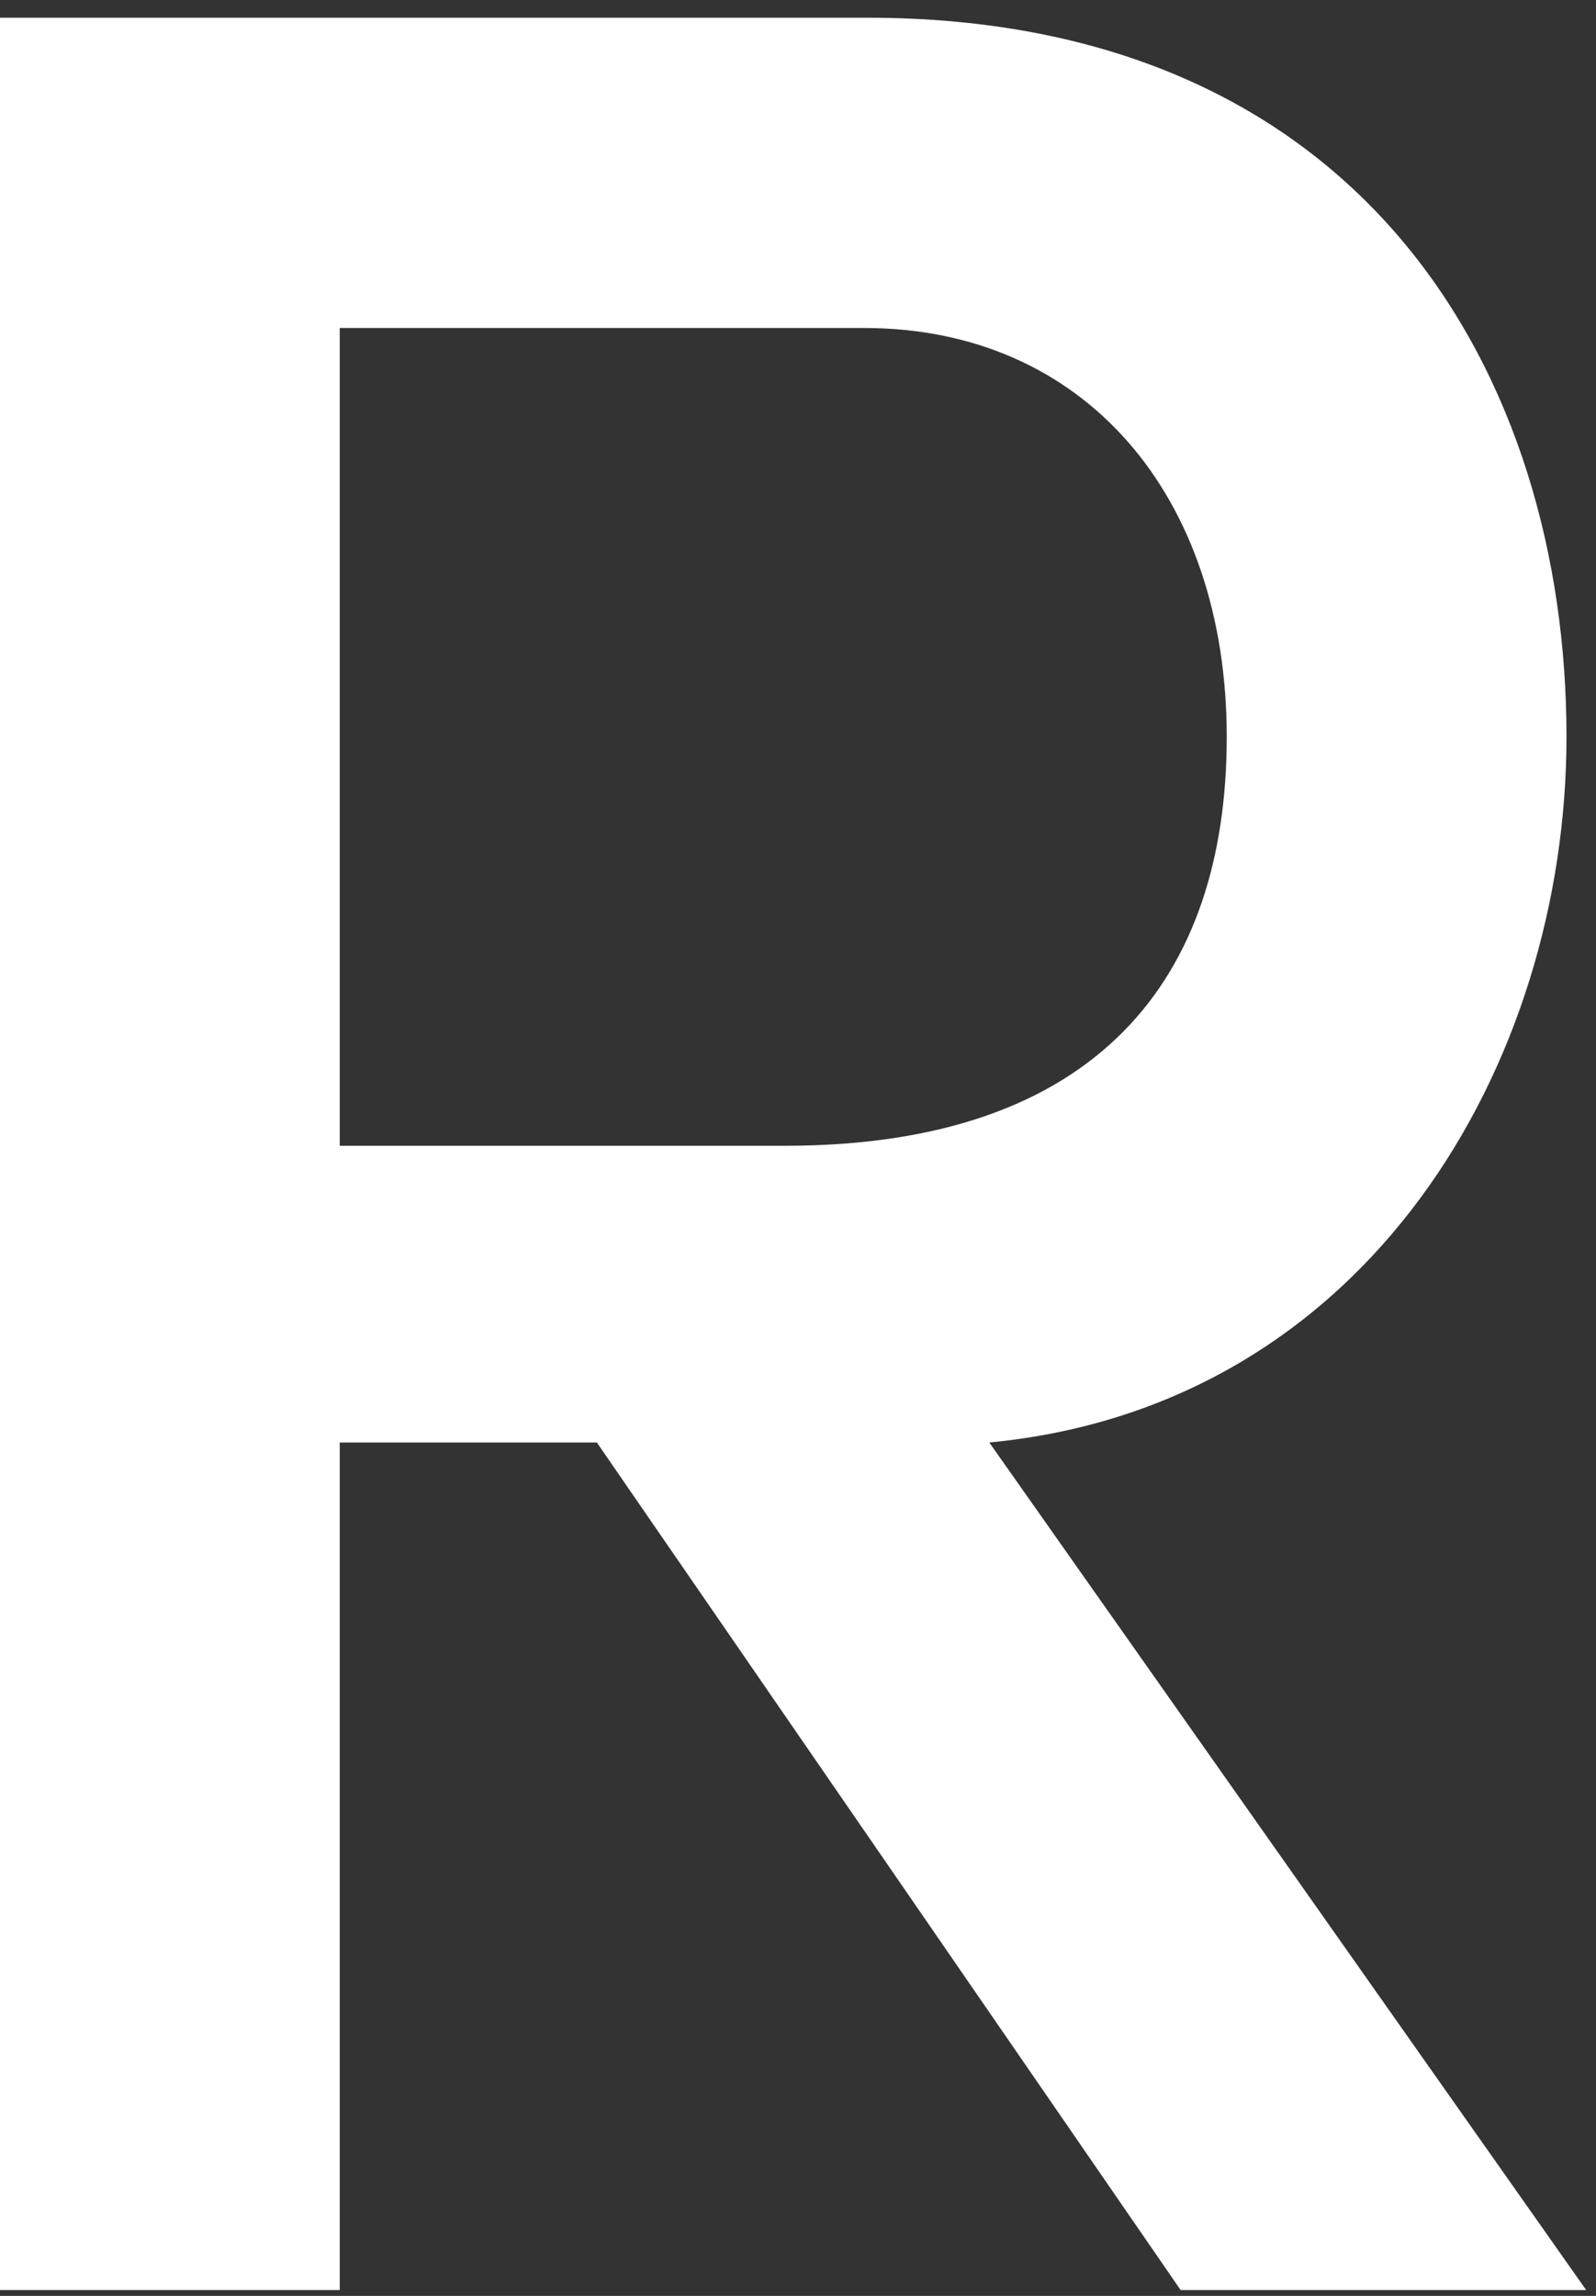
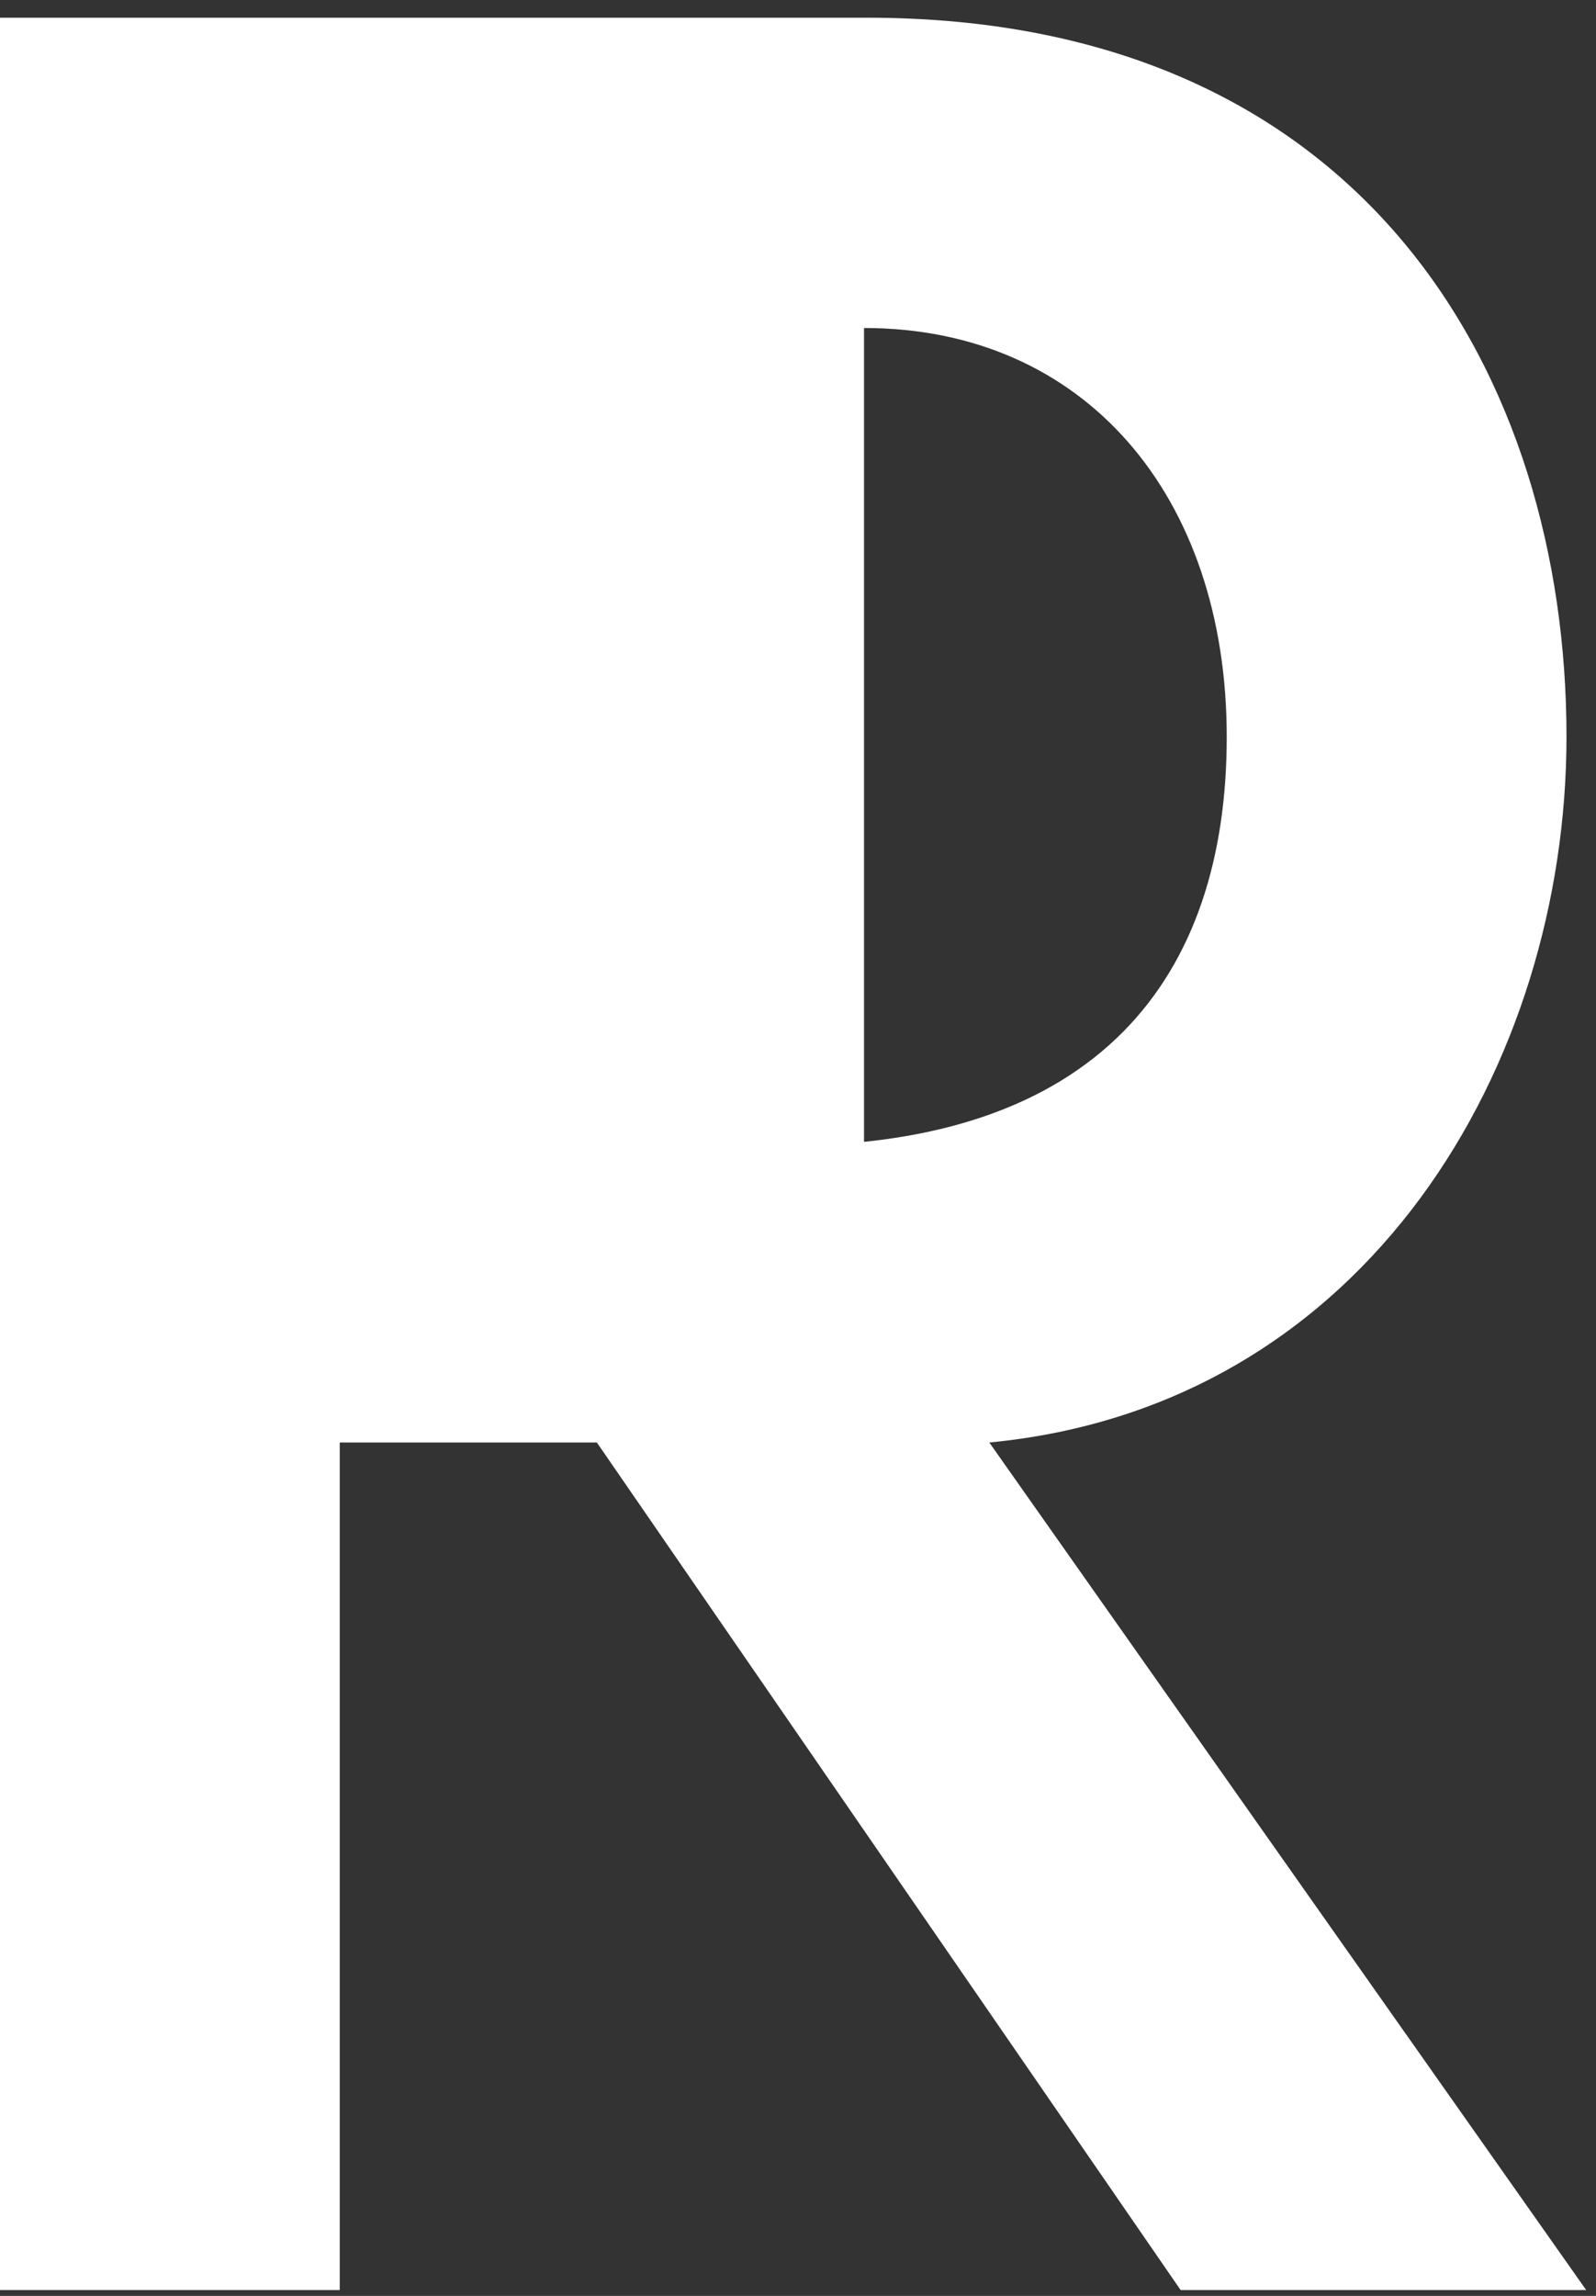
<svg xmlns="http://www.w3.org/2000/svg" width="73" height="105" fill="none">
  <rect width="100%" height="100%" fill="#333333" stroke="none" />
-   <path d="M27.3 65.97H15.54v38.76H0V.81h39.67c22.78 0 31.98 16.44 31.98 32.88 0 14.93-9.05 30.62-26.4 32.28l27.3 38.76H54L27.3 65.97ZM15.54 52.4H35.9c14.33 0 20.21-7.69 20.21-18.7 0-11.01-6.49-18.7-16.59-18.7H15.54v37.41-.01Z" fill="#fff" />
+   <path d="M27.3 65.97H15.54v38.76H0V.81h39.67c22.78 0 31.98 16.44 31.98 32.88 0 14.93-9.05 30.62-26.4 32.28l27.3 38.76H54L27.3 65.97ZM15.54 52.4H35.9c14.33 0 20.21-7.69 20.21-18.7 0-11.01-6.49-18.7-16.59-18.7v37.41-.01Z" fill="#fff" />
</svg>